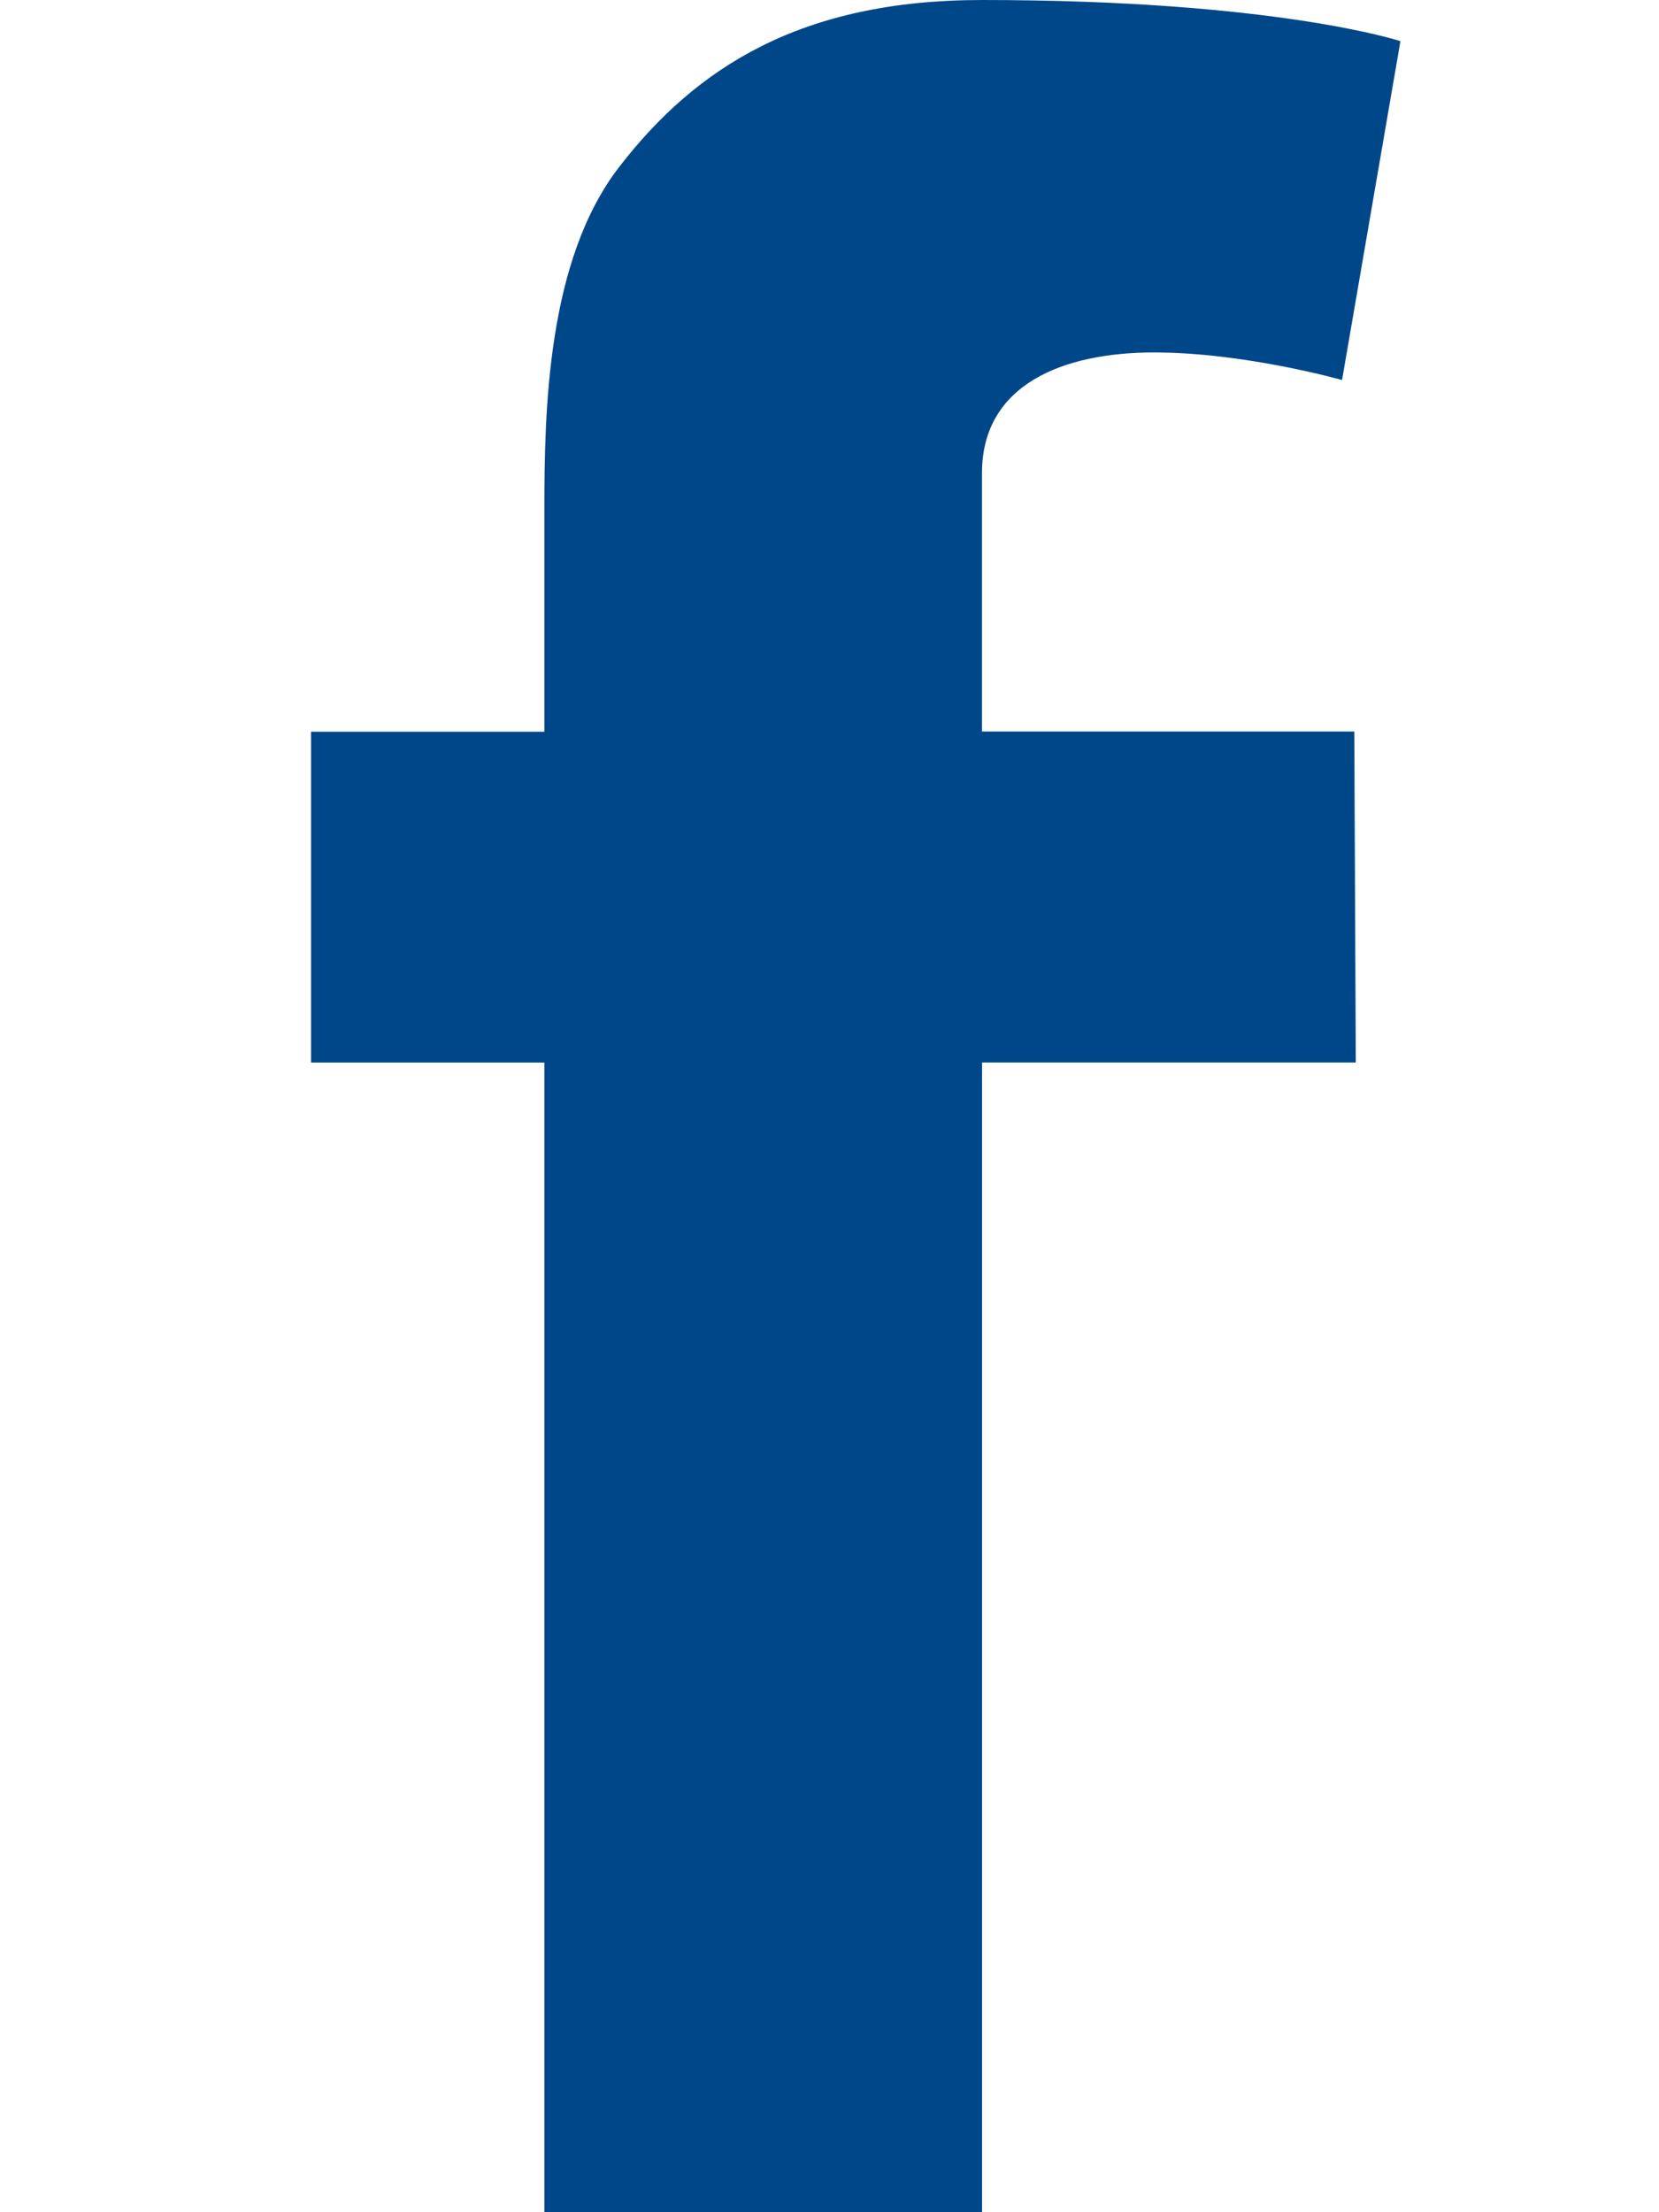
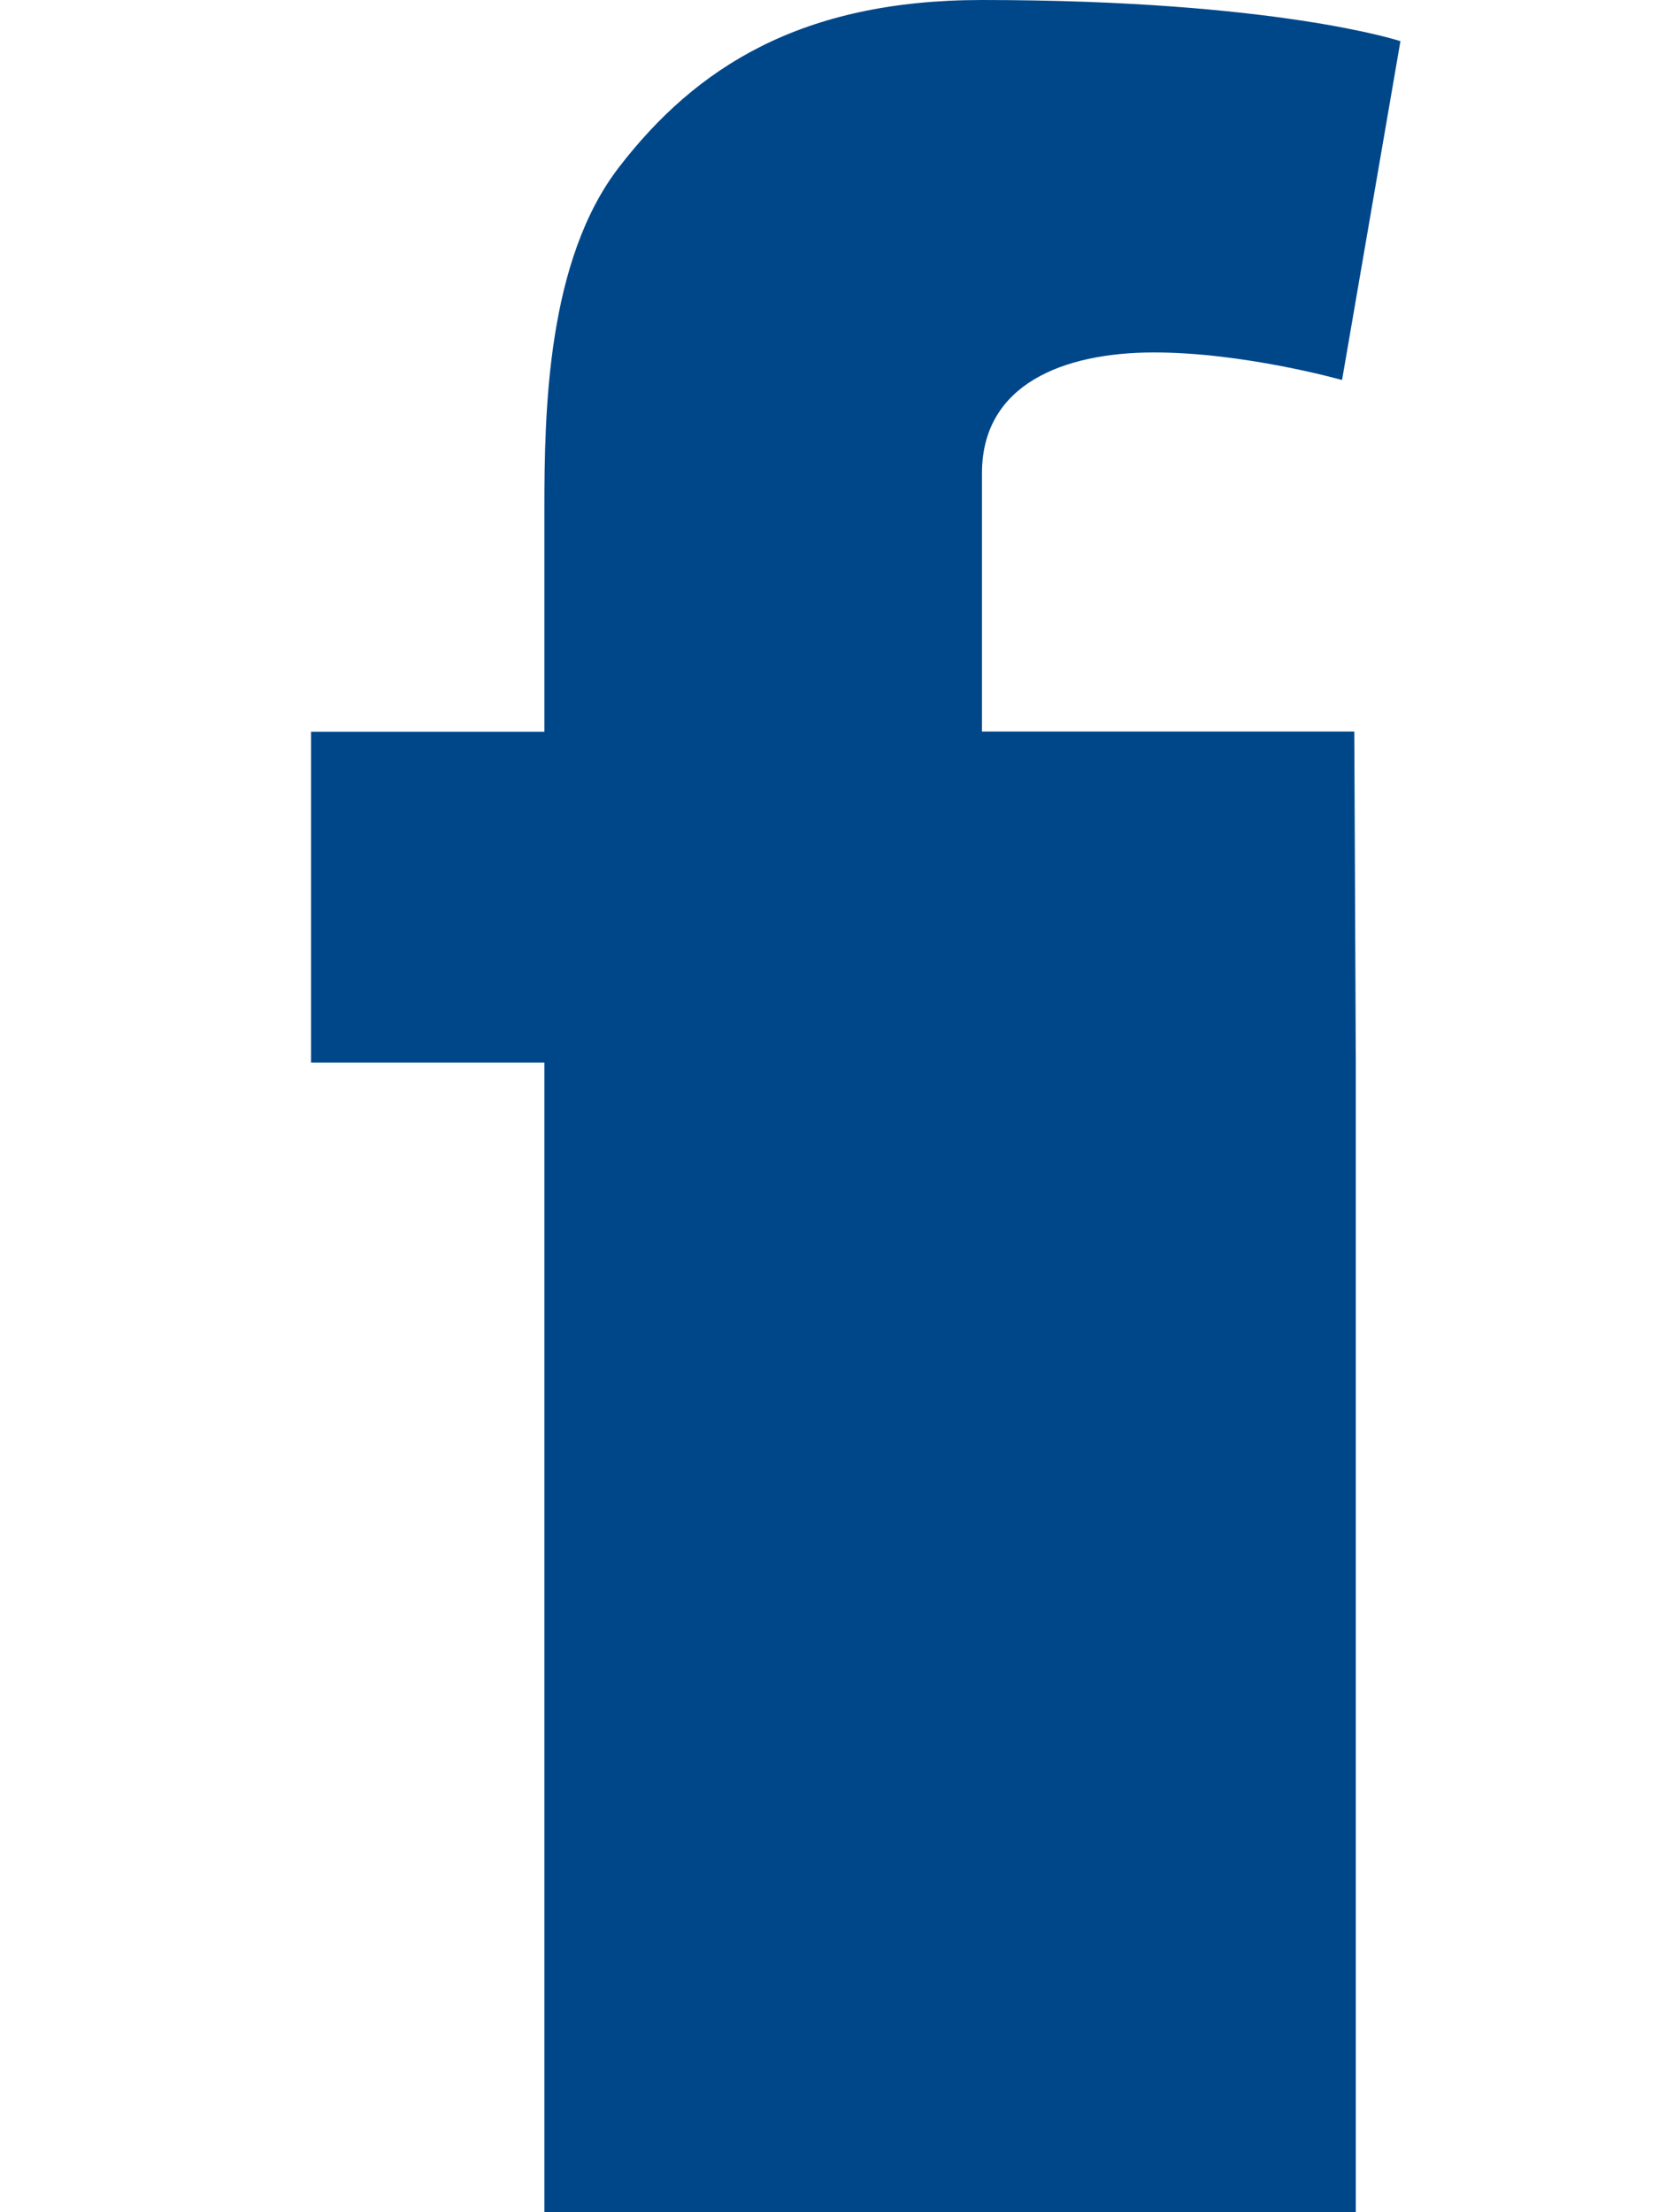
<svg xmlns="http://www.w3.org/2000/svg" width="21" height="28" viewBox="0 0 21 28" fill="none">
-   <path d="M3.937 9.261H6.891V6.448C6.891 5.207 6.922 3.293 7.841 2.109C8.811 0.853 10.141 0 12.429 0C16.156 0 17.727 0.521 17.727 0.521L16.988 4.81C16.988 4.81 15.757 4.461 14.608 4.461C13.459 4.461 12.43 4.864 12.43 5.989V9.259H17.143L17.162 13.448H12.431V28H6.891V13.449H3.937V9.261Z" fill="#00478A" />
+   <path d="M3.937 9.261H6.891V6.448C6.891 5.207 6.922 3.293 7.841 2.109C8.811 0.853 10.141 0 12.429 0C16.156 0 17.727 0.521 17.727 0.521L16.988 4.81C16.988 4.81 15.757 4.461 14.608 4.461C13.459 4.461 12.43 4.864 12.43 5.989V9.259H17.143L17.162 13.448V28H6.891V13.449H3.937V9.261Z" fill="#00478A" />
</svg>